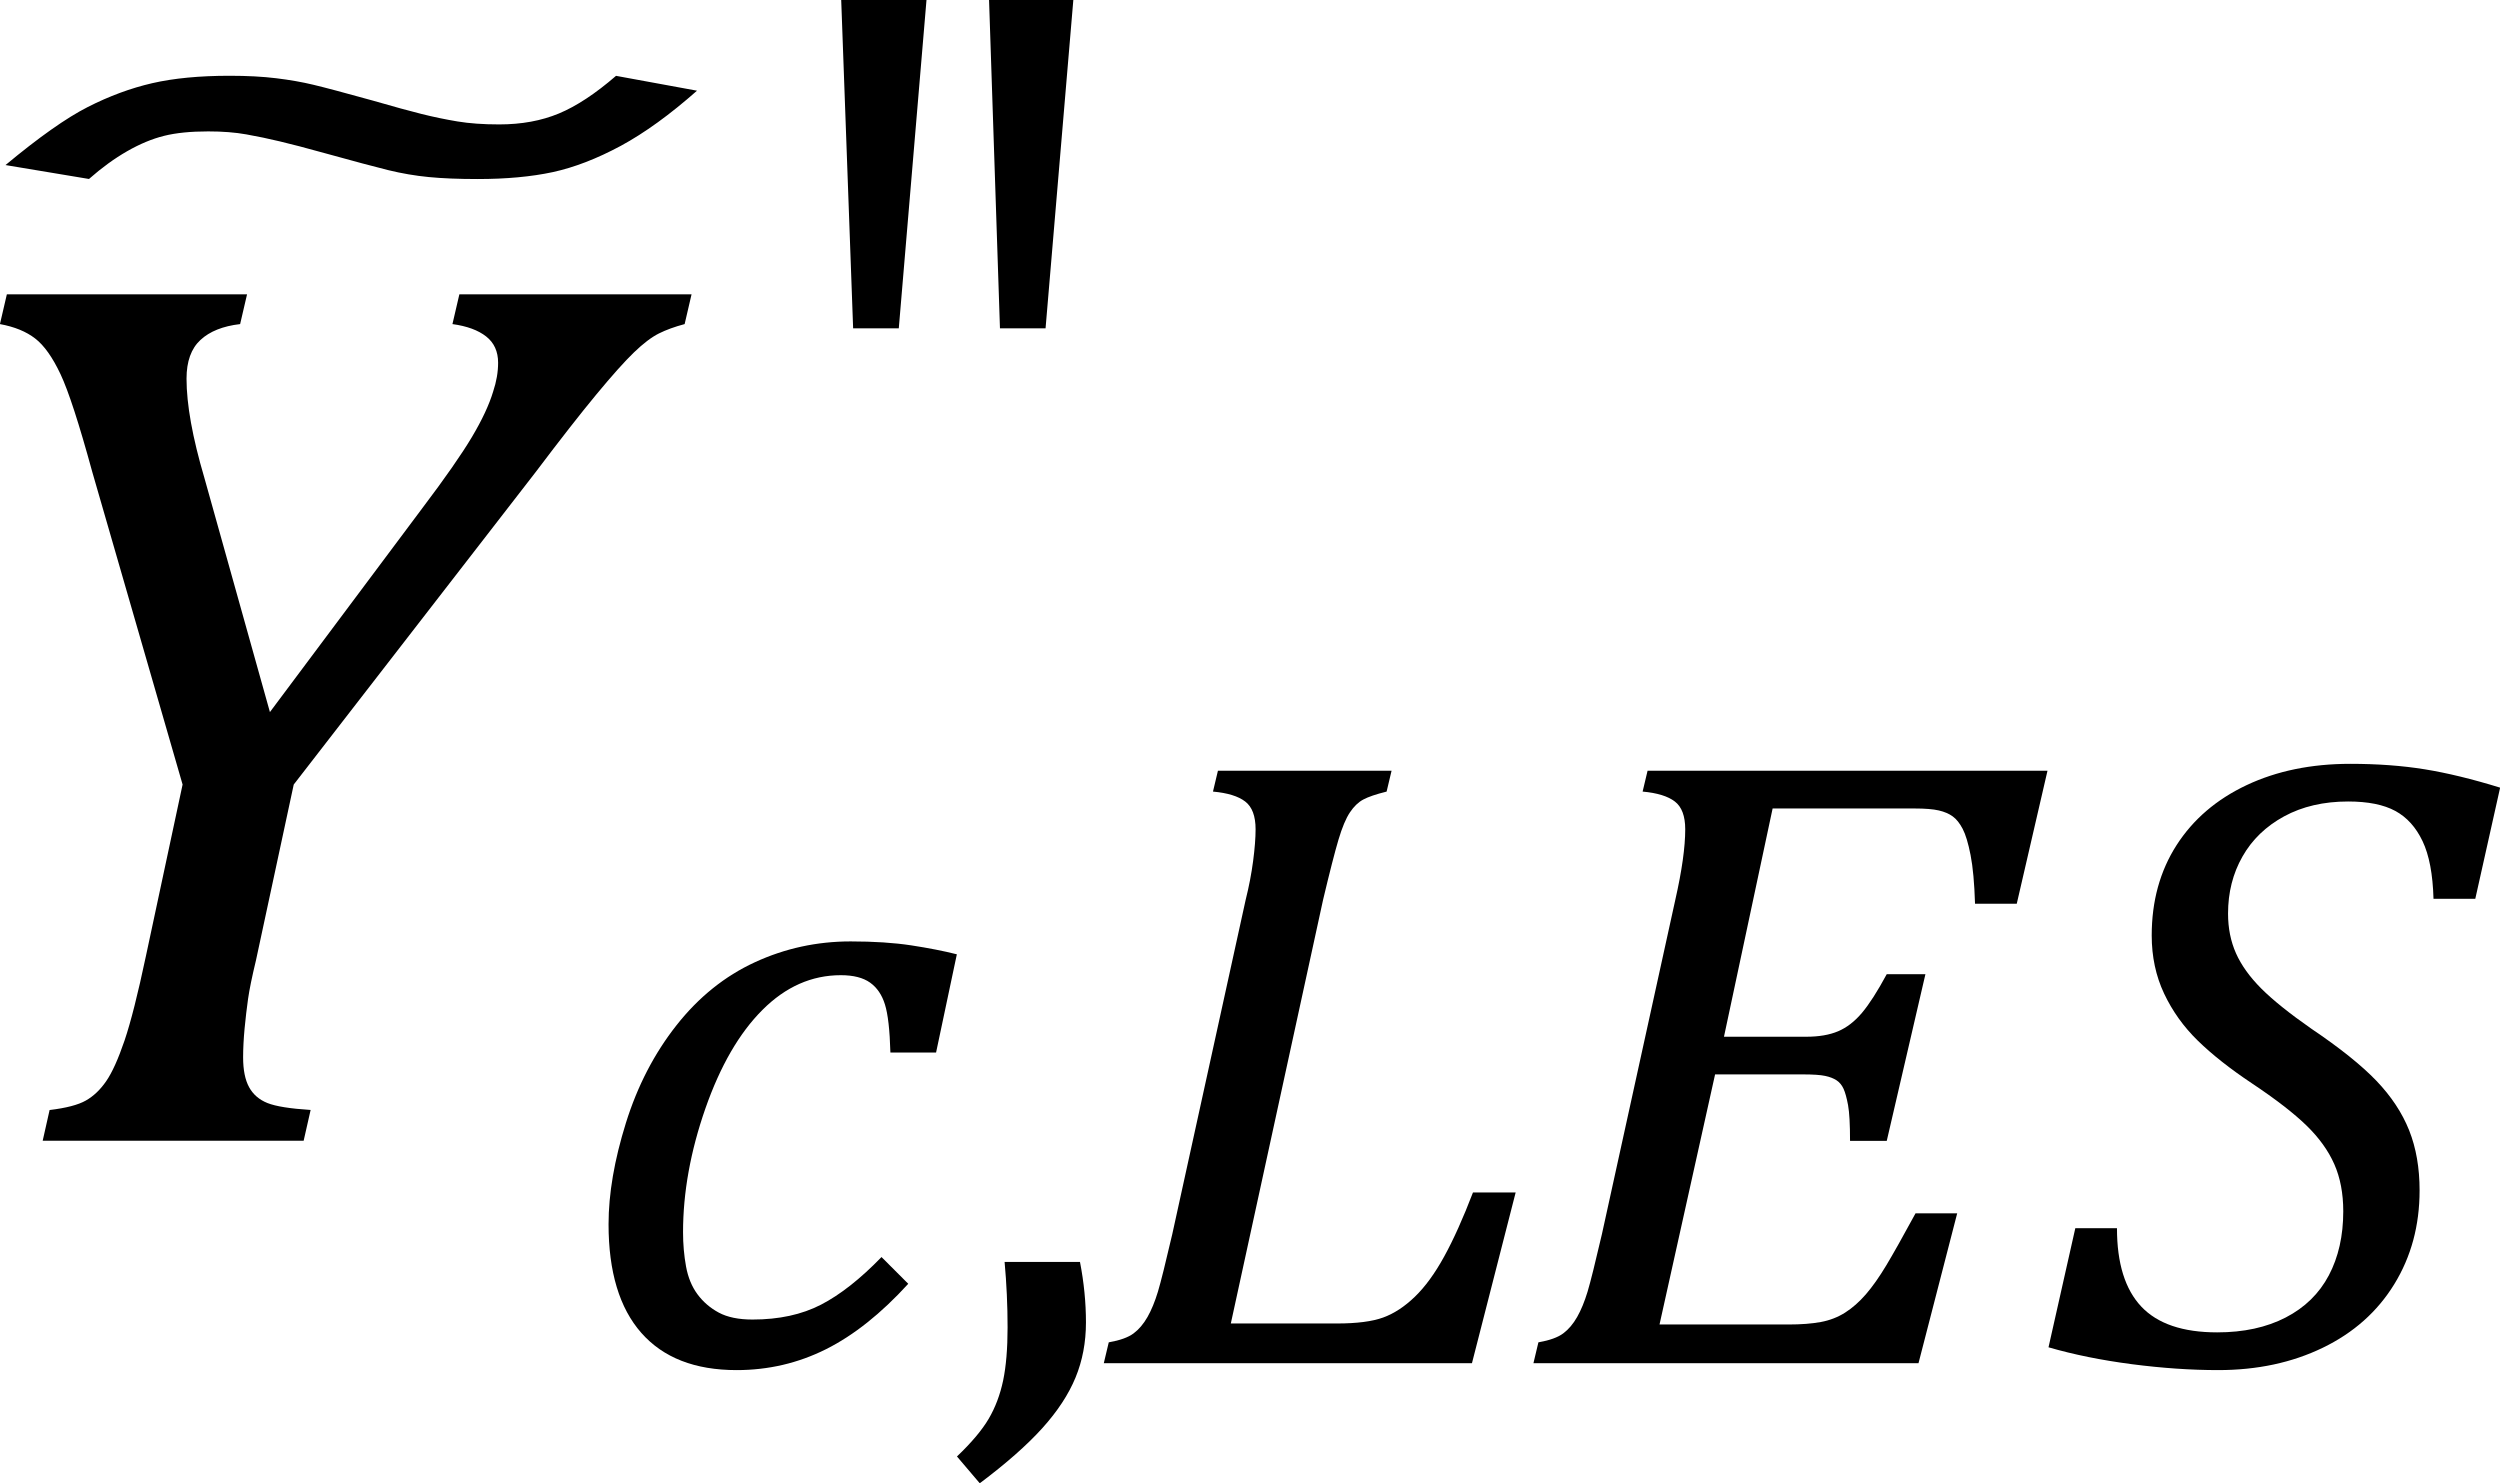
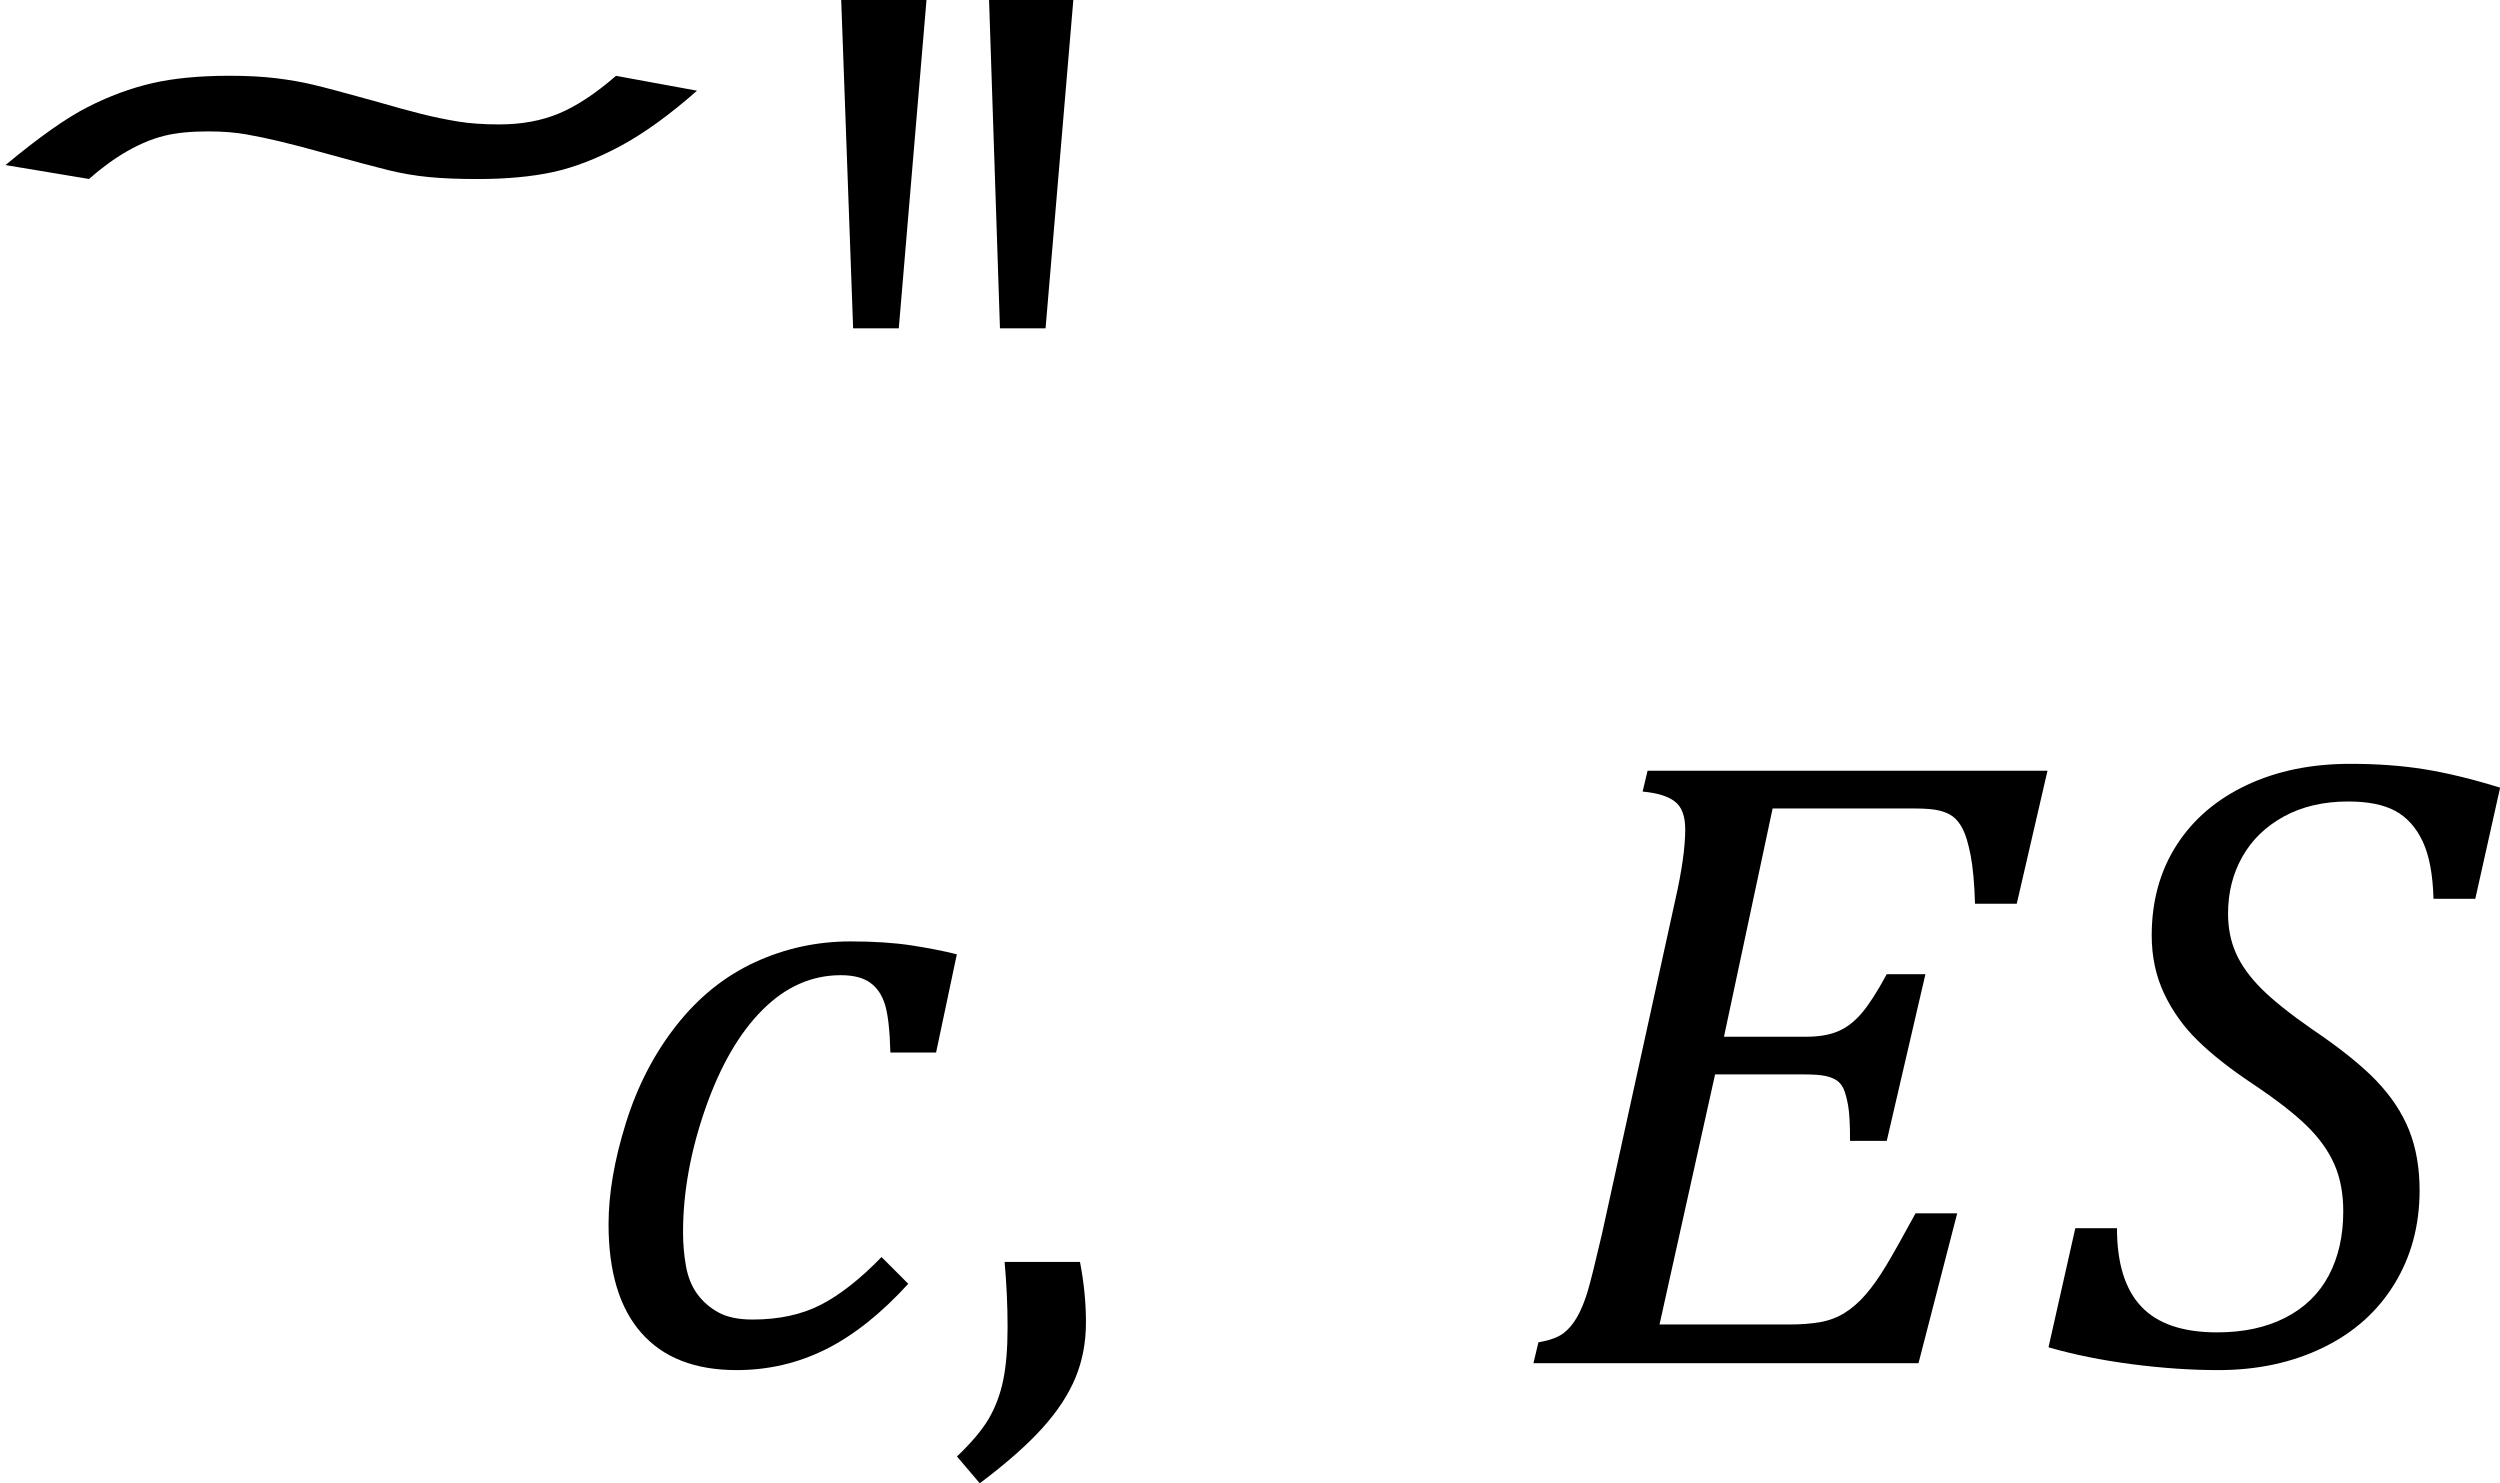
<svg xmlns="http://www.w3.org/2000/svg" xmlns:ns1="http://sodipodi.sourceforge.net/DTD/sodipodi-0.dtd" xmlns:ns2="http://www.inkscape.org/namespaces/inkscape" width="39.364" contentScriptType="text/ecmascript" preserveAspectRatio="xMidYMid meet" font-size="12" stroke-miterlimit="10" zoomAndPan="magnify" version="1.0" contentStyleType="text/css" font-style="normal" height="23.354" font-weight="normal" y="-6" id="svg37" ns1:docname="eq6ba416fd-194f-4cfd-be3c-986709f9bd3a.svg" style="font-style:normal;font-weight:normal;font-size:12px;font-family:Dialog;color-interpolation:auto;fill:#000000;fill-opacity:1;stroke:#000000;stroke-width:1;stroke-linecap:square;stroke-linejoin:miter;stroke-miterlimit:10;stroke-dasharray:none;stroke-dashoffset:0;stroke-opacity:1;color-rendering:auto;image-rendering:auto;shape-rendering:auto;text-rendering:auto" ns2:version="0.92.0 r15299">
  <ns1:namedview pagecolor="#ffffff" bordercolor="#666666" borderopacity="1" objecttolerance="10" gridtolerance="10" guidetolerance="10" ns2:pageopacity="0" ns2:pageshadow="2" ns2:window-width="1141" ns2:window-height="689" id="namedview39" showgrid="false" ns2:snap-global="false" fit-margin-top="0" fit-margin-left="0" fit-margin-right="0" fit-margin-bottom="0" ns2:zoom="7.3640004" ns2:cx="-2.0474933" ns2:cy="11.392408" ns2:window-x="291" ns2:window-y="531" ns2:window-maximized="0" ns2:current-layer="svg37" />
  <defs id="genericDefs" />
  <g style="color-interpolation:linearRGB;color-rendering:optimizeQuality;image-rendering:optimizeQuality;text-rendering:optimizeLegibility" id="g5" transform="translate(-1.844,17.962)">
-     <path style="stroke:none" ns2:connector-curvature="0" id="path3" d="M 5.734,-13.328 5.625,-12.859 Q 5.219,-12.812 5,-12.609 4.781,-12.406 4.781,-12 q 0,0.609 0.281,1.562 L 6.094,-6.75 8.5,-9.969 q 0.531,-0.703 0.773,-1.109 0.242,-0.406 0.336,-0.719 0.078,-0.234 0.078,-0.453 0,-0.266 -0.188,-0.414 -0.188,-0.148 -0.531,-0.195 l 0.109,-0.469 h 3.656 l -0.109,0.469 q -0.234,0.062 -0.406,0.148 -0.172,0.086 -0.391,0.297 -0.219,0.211 -0.594,0.664 -0.375,0.453 -0.953,1.219 L 6.469,-5.609 5.875,-2.844 q -0.094,0.391 -0.125,0.609 -0.031,0.219 -0.055,0.469 -0.023,0.25 -0.023,0.453 0,0.297 0.094,0.469 0.094,0.172 0.289,0.25 0.195,0.078 0.68,0.109 L 6.625,0 H 2.516 L 2.625,-0.484 Q 3.016,-0.531 3.195,-0.633 3.375,-0.734 3.516,-0.938 3.656,-1.141 3.805,-1.578 3.953,-2.016 4.141,-2.906 l 0.578,-2.703 -1.422,-4.922 q -0.312,-1.141 -0.5,-1.539 -0.188,-0.399 -0.399,-0.562 -0.211,-0.164 -0.555,-0.227 l 0.109,-0.469 z" />
-   </g>
+     </g>
  <g style="color-interpolation:linearRGB;stroke-width:0.645;color-rendering:optimizeQuality;image-rendering:optimizeQuality;text-rendering:optimizeLegibility" id="g9" transform="matrix(2.403,0,0,1,0.726,10.538)">
    <path style="stroke:none;stroke-width:0.645" ns2:connector-curvature="0" id="path7" d="m 3.734,-9.344 0.531,0.234 Q 4,-8.547 3.766,-8.242 3.531,-7.938 3.32,-7.828 3.109,-7.719 2.828,-7.719 2.641,-7.719 2.508,-7.75 2.375,-7.781 2.242,-7.859 2.109,-7.938 1.828,-8.125 1.641,-8.25 1.531,-8.312 1.422,-8.375 1.312,-8.422 q -0.109,-0.047 -0.25,-0.047 -0.172,0 -0.289,0.07 -0.117,0.07 -0.242,0.242 -0.125,0.172 -0.25,0.437 l -0.547,-0.219 q 0.328,-0.656 0.539,-0.914 0.211,-0.258 0.422,-0.375 0.211,-0.117 0.508,-0.117 0.172,0 0.305,0.039 0.133,0.039 0.242,0.102 0.109,0.062 0.391,0.25 0.203,0.141 0.32,0.211 0.117,0.07 0.234,0.117 0.117,0.047 0.274,0.047 0.219,0 0.391,-0.172 0.172,-0.172 0.375,-0.594 z" />
  </g>
  <g style="color-interpolation:linearRGB;color-rendering:optimizeQuality;image-rendering:optimizeQuality;text-rendering:optimizeLegibility" id="g13" transform="translate(8.989,21.464)">
    <path style="stroke:none" ns2:connector-curvature="0" id="path11" d="M 5.031,-4.891 Q 5.016,-5.422 4.945,-5.648 4.875,-5.875 4.711,-5.992 4.547,-6.109 4.25,-6.109 q -0.688,0 -1.234,0.547 Q 2.469,-5.016 2.117,-4.008 1.766,-3 1.766,-2.062 q 0,0.281 0.047,0.539 0.047,0.258 0.18,0.438 0.133,0.18 0.336,0.289 0.203,0.109 0.531,0.109 0.625,0 1.078,-0.234 0.453,-0.234 0.953,-0.75 L 5.312,-1.25 q -0.641,0.703 -1.297,1.031 -0.656,0.328 -1.406,0.328 -0.984,0 -1.5,-0.586 -0.516,-0.586 -0.516,-1.711 0,-0.719 0.273,-1.594 0.273,-0.875 0.797,-1.539 0.523,-0.664 1.234,-0.992 0.711,-0.328 1.508,-0.328 0.547,0 0.953,0.062 0.406,0.062 0.719,0.141 L 5.75,-4.891 Z" />
  </g>
  <g style="color-interpolation:linearRGB;color-rendering:optimizeQuality;image-rendering:optimizeQuality;text-rendering:optimizeLegibility" id="g17" transform="translate(14.896,21.464)">
    <path style="stroke:none" ns2:connector-curvature="0" id="path15" d="m 2.109,-1.594 q 0.094,0.484 0.094,0.953 0,0.469 -0.164,0.867 Q 1.875,0.625 1.516,1.023 1.156,1.422 0.531,1.891 L 0.172,1.469 q 0.344,-0.328 0.5,-0.594 0.156,-0.266 0.227,-0.602 0.07,-0.336 0.07,-0.836 0,-0.516 -0.047,-1.031 z" />
  </g>
  <g style="color-interpolation:linearRGB;color-rendering:optimizeQuality;image-rendering:optimizeQuality;text-rendering:optimizeLegibility" id="g21" transform="translate(17.099,21.464)">
-     <path style="stroke:none" ns2:connector-curvature="0" id="path19" d="M 0.359,-0.328 Q 0.625,-0.375 0.75,-0.469 0.875,-0.562 0.969,-0.727 1.062,-0.891 1.133,-1.125 1.203,-1.359 1.359,-2.031 l 1.156,-5.266 q 0.078,-0.312 0.117,-0.609 0.039,-0.297 0.039,-0.5 0,-0.313 -0.164,-0.438 Q 2.344,-8.969 2,-9 L 2.078,-9.328 H 4.812 L 4.734,-9 q -0.25,0.062 -0.367,0.125 -0.117,0.062 -0.211,0.203 -0.094,0.141 -0.18,0.43 -0.086,0.289 -0.242,0.945 L 2.281,-0.625 h 1.672 q 0.469,0 0.727,-0.094 0.258,-0.094 0.5,-0.328 0.242,-0.234 0.461,-0.633 0.219,-0.398 0.453,-1.008 H 6.766 L 6.078,0 H 0.281 Z" />
-   </g>
+     </g>
  <g style="color-interpolation:linearRGB;color-rendering:optimizeQuality;image-rendering:optimizeQuality;text-rendering:optimizeLegibility" id="g25" transform="translate(23.864,21.464)">
    <path style="stroke:none" ns2:connector-curvature="0" id="path23" d="M 8.375,-9.328 7.891,-7.234 H 7.234 Q 7.219,-7.719 7.164,-8 7.109,-8.281 7.039,-8.414 6.969,-8.547 6.883,-8.609 6.797,-8.672 6.664,-8.703 6.531,-8.734 6.281,-8.734 H 4.047 l -0.766,3.594 h 1.297 q 0.297,0 0.5,-0.086 0.203,-0.086 0.375,-0.289 Q 5.625,-5.719 5.844,-6.125 H 6.453 L 5.844,-3.5 H 5.266 q 0,-0.391 -0.031,-0.562 Q 5.203,-4.234 5.164,-4.32 5.125,-4.406 5.055,-4.453 4.984,-4.5 4.875,-4.523 4.766,-4.547 4.516,-4.547 h -1.375 l -0.875,3.938 h 2.031 q 0.297,0 0.508,-0.039 0.211,-0.039 0.383,-0.148 0.172,-0.109 0.328,-0.289 Q 5.672,-1.266 5.836,-1.539 6,-1.812 6.297,-2.359 H 6.953 L 6.344,0 H 0.281 L 0.359,-0.328 Q 0.625,-0.375 0.75,-0.469 0.875,-0.562 0.969,-0.727 1.062,-0.891 1.133,-1.125 1.203,-1.359 1.359,-2.031 l 1.156,-5.266 q 0.156,-0.688 0.156,-1.109 0,-0.313 -0.164,-0.438 Q 2.344,-8.969 2,-9 l 0.078,-0.328 z" />
  </g>
  <g style="color-interpolation:linearRGB;color-rendering:optimizeQuality;image-rendering:optimizeQuality;text-rendering:optimizeLegibility" id="g29" transform="translate(32.239,21.464)">
    <path style="stroke:none" ns2:connector-curvature="0" id="path27" d="m 1.094,-2.125 q 0,0.828 0.383,1.234 0.383,0.406 1.195,0.406 0.625,0 1.078,-0.234 0.453,-0.234 0.68,-0.664 0.227,-0.43 0.227,-1.008 0,-0.422 -0.141,-0.742 Q 4.375,-3.453 4.078,-3.742 3.781,-4.031 3.219,-4.406 2.703,-4.75 2.367,-5.078 2.031,-5.406 1.836,-5.82 1.641,-6.234 1.641,-6.734 q 0,-0.812 0.391,-1.422 0.391,-0.609 1.102,-0.945 0.711,-0.336 1.633,-0.336 0.641,0 1.172,0.086 0.531,0.086 1.188,0.289 l -0.391,1.75 H 6.078 Q 6.062,-7.891 5.906,-8.219 5.75,-8.547 5.477,-8.695 5.203,-8.844 4.734,-8.844 q -0.578,0 -1.008,0.234 -0.43,0.234 -0.656,0.633 -0.227,0.399 -0.227,0.898 0,0.344 0.125,0.625 0.125,0.281 0.398,0.555 0.273,0.273 0.789,0.633 0.672,0.453 1.024,0.82 0.351,0.367 0.516,0.781 0.164,0.414 0.164,0.945 0,0.828 -0.399,1.477 -0.398,0.648 -1.125,1 Q 3.609,0.109 2.688,0.109 2.047,0.109 1.328,0.016 0.609,-0.078 0.016,-0.25 l 0.422,-1.875 z" />
  </g>
  <g style="font-style:normal;font-weight:normal;font-size:12px;font-family:Dialog;color-interpolation:linearRGB;fill:#000000;fill-opacity:1;stroke:#000000;stroke-width:0.784;stroke-linecap:square;stroke-linejoin:miter;stroke-miterlimit:10;stroke-dasharray:none;stroke-dashoffset:0;stroke-opacity:1;color-rendering:optimizeQuality;image-rendering:optimizeQuality;shape-rendering:auto;text-rendering:optimizeLegibility" id="g37" transform="matrix(1,0,0,1.625,12.261,15.885)">
    <path style="stroke:none;stroke-width:0.784" ns2:connector-curvature="0" id="path35" d="M 2.328,-9.781 1.891,-6.594 H 1.172 L 0.984,-9.781 Z m 2.312,0 -0.438,3.187 H 3.484 L 3.312,-9.781 Z" />
  </g>
</svg>